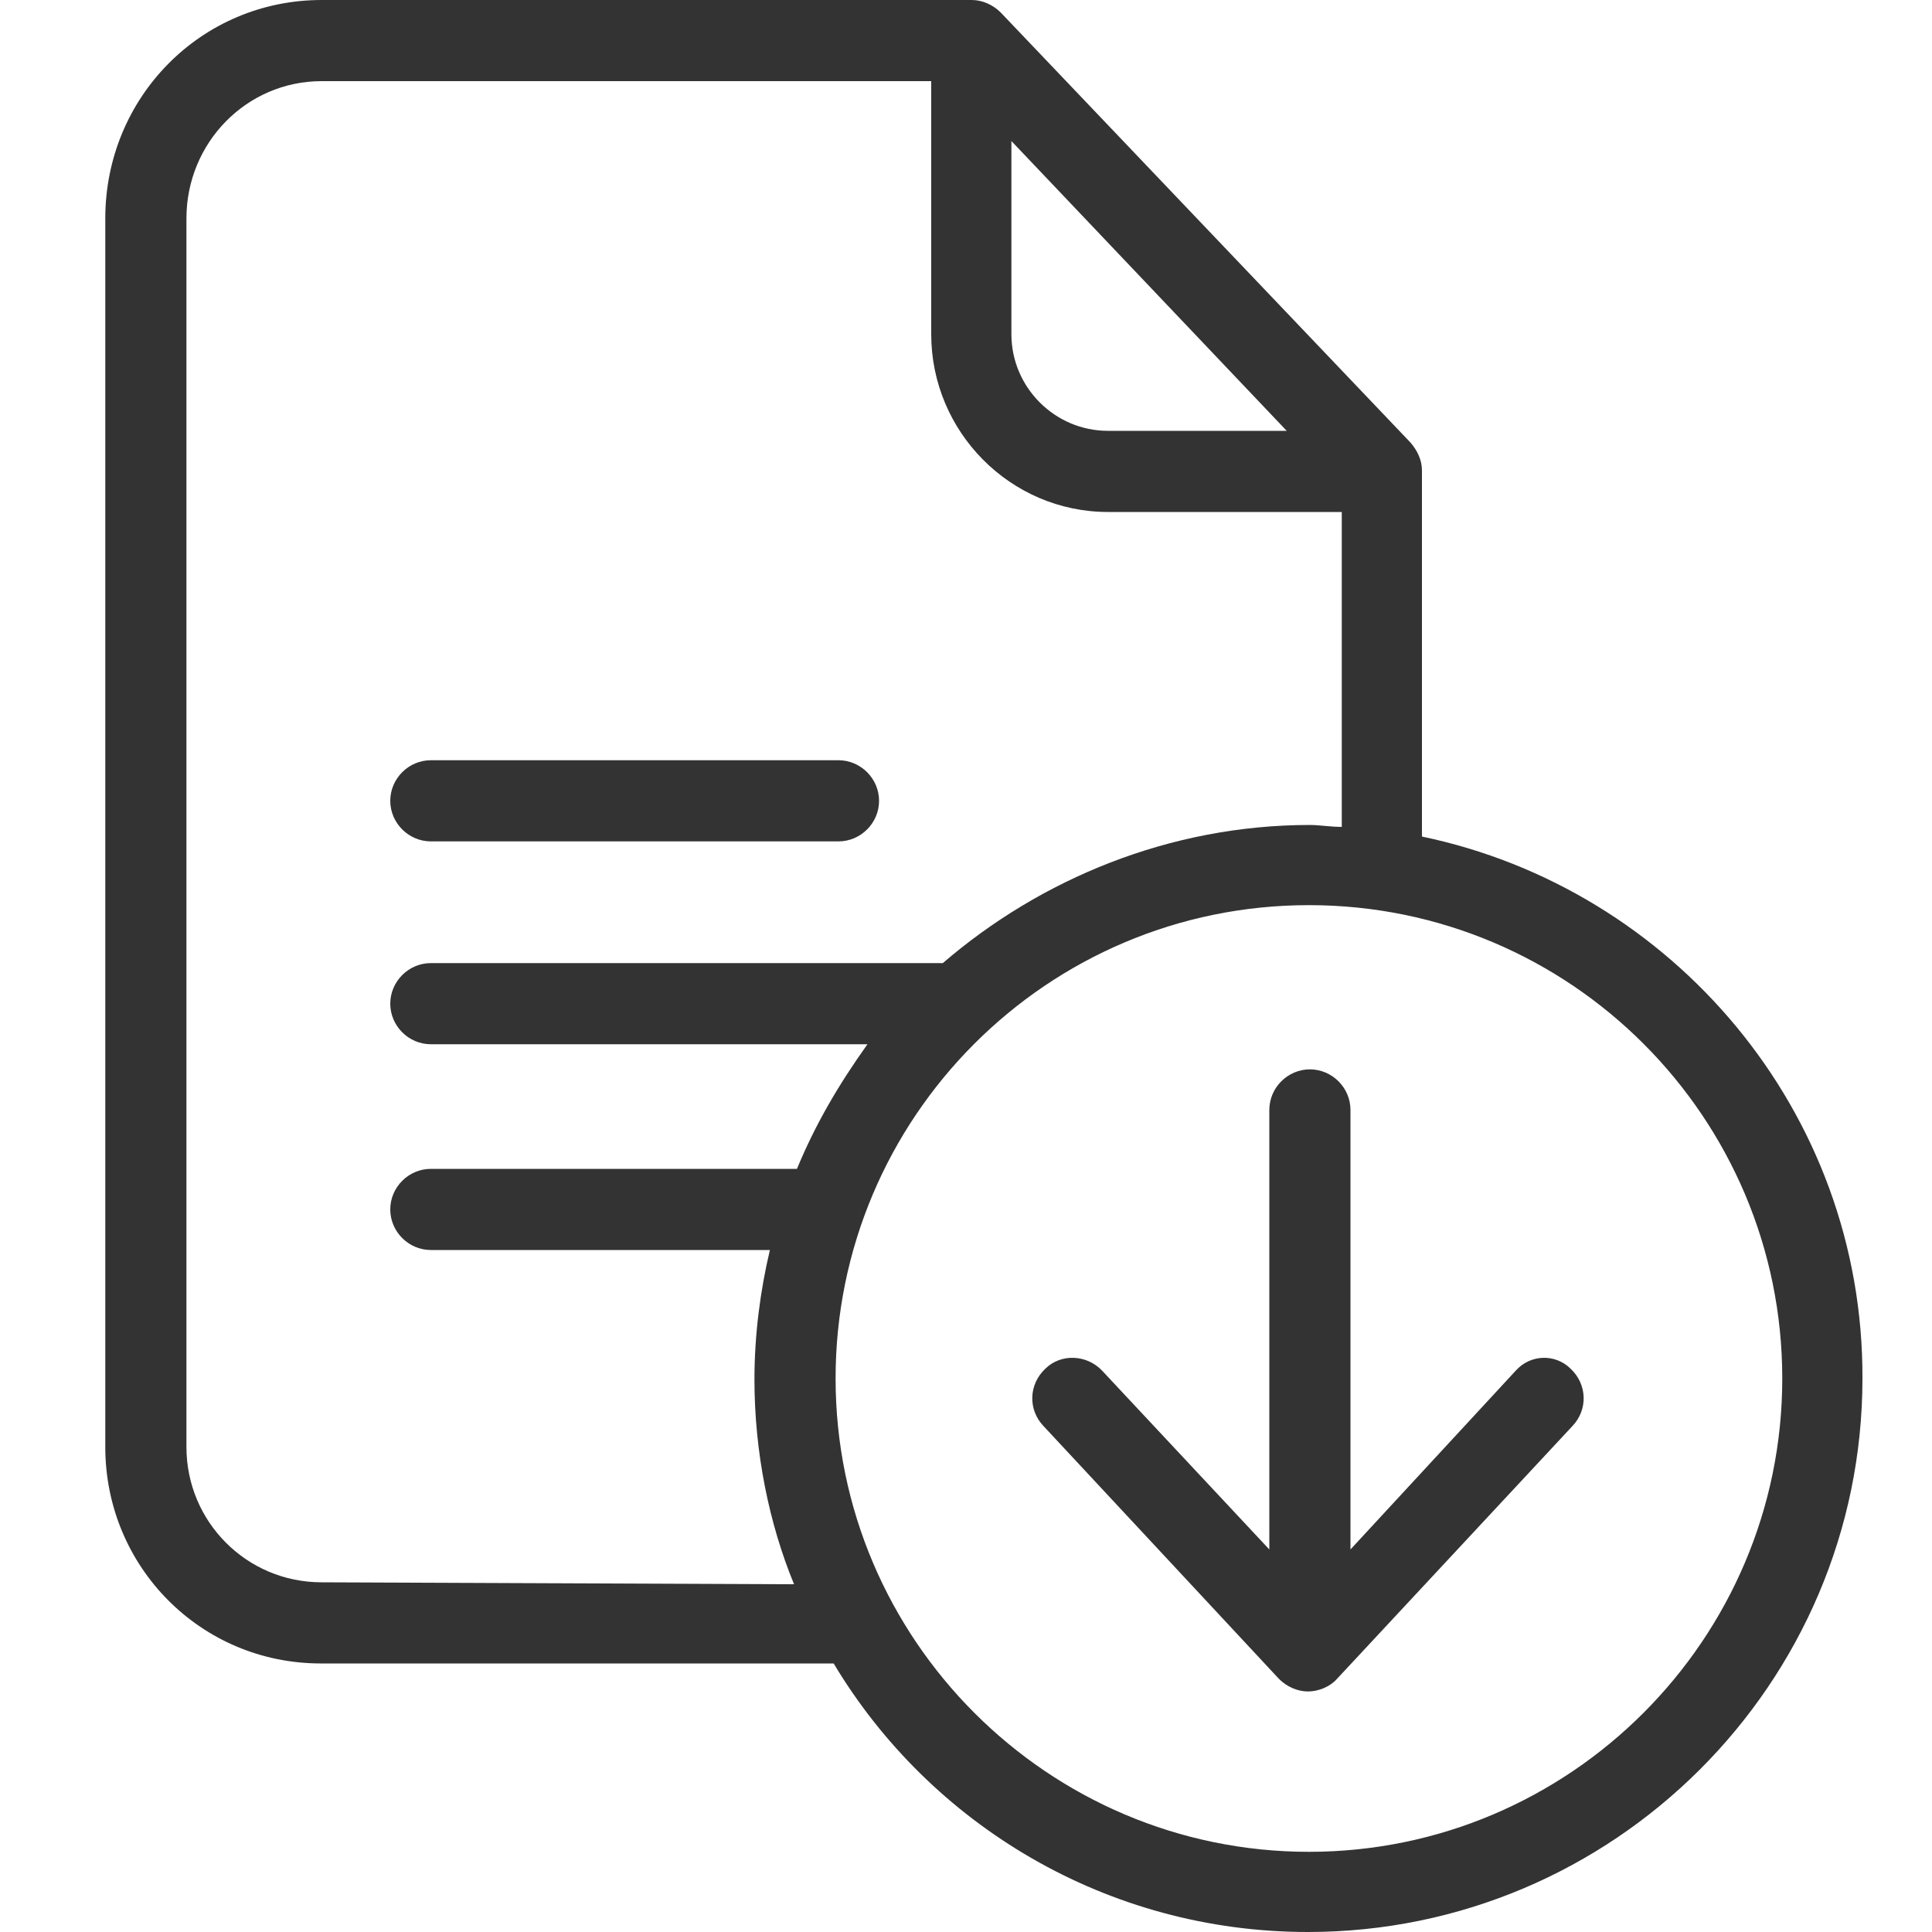
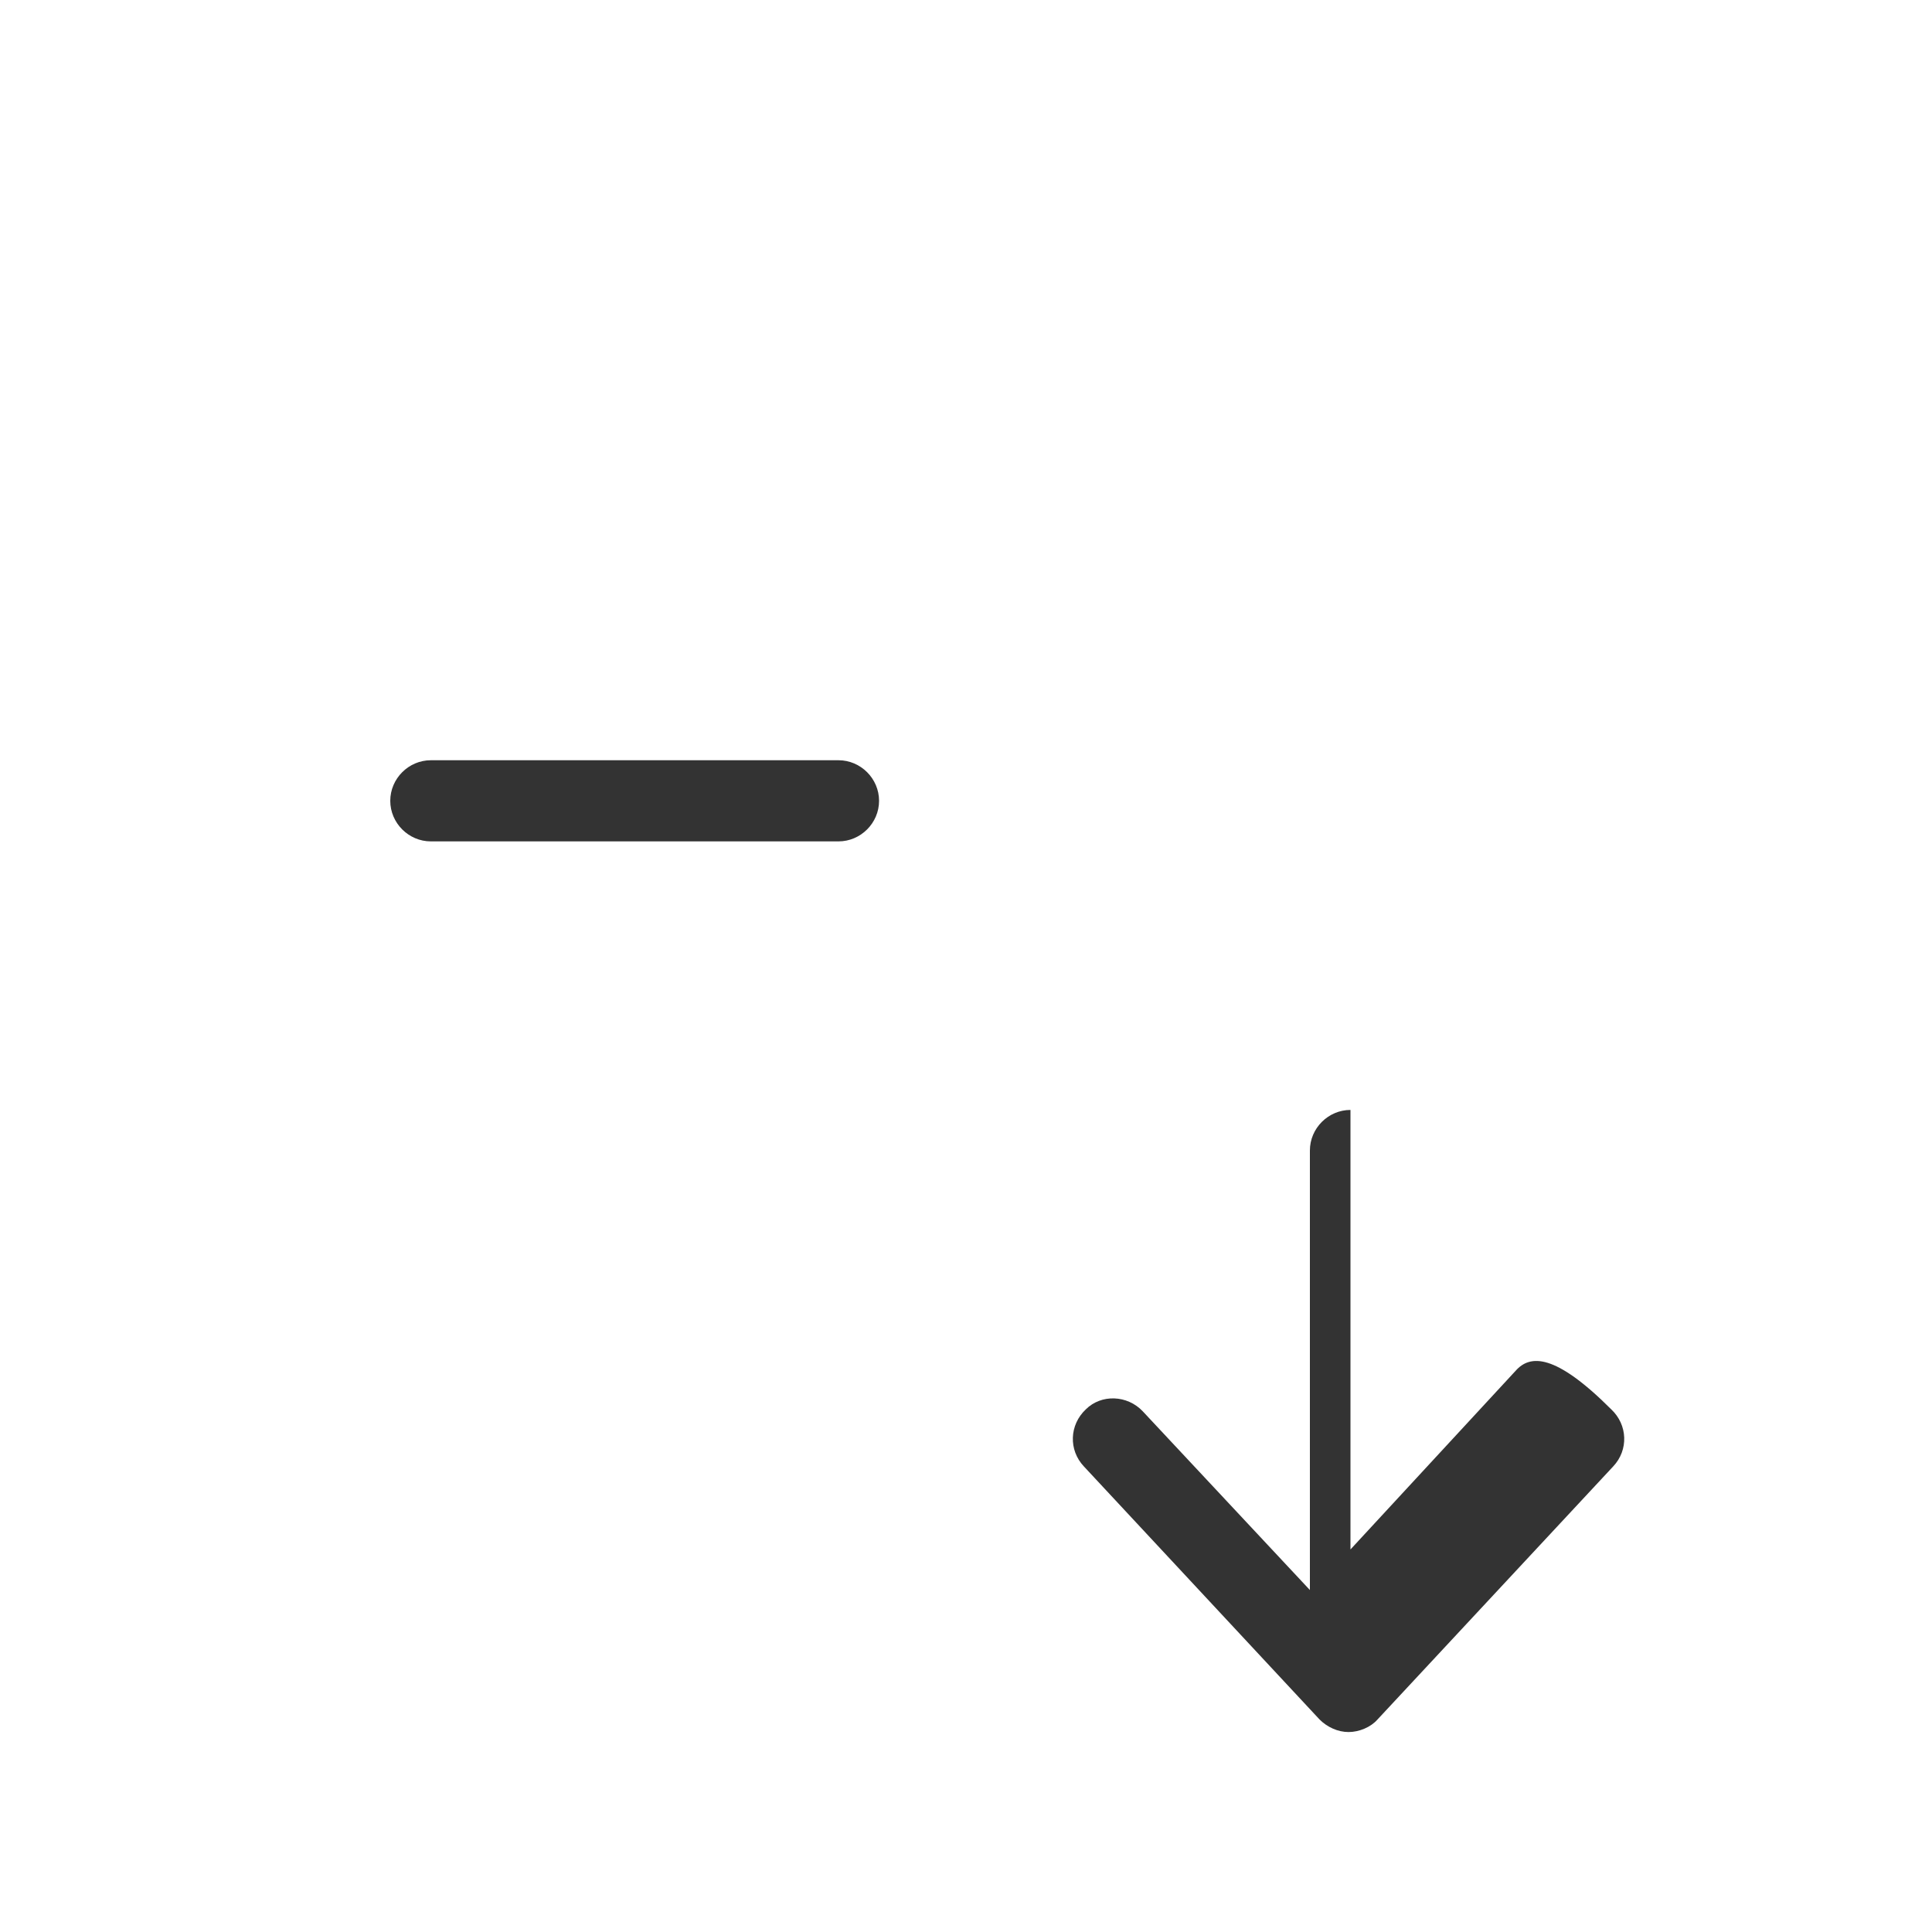
<svg xmlns="http://www.w3.org/2000/svg" version="1.1" id="Layer_1" x="0px" y="0px" viewBox="0 0 200 200" style="enable-background:new 0 0 200 200;" xml:space="preserve">
  <style type="text/css">
	.st0{fill:#333333;}
</style>
  <g id="surface1">
-     <path class="st0" d="M147.2,86.6V48.7c0-1.1-0.5-2.1-1.2-2.9L103.6,1.3c-0.8-0.8-1.9-1.3-3-1.3H33.3C20.8,0,10.9,10.1,10.9,22.6   v127.2c0,12.4,9.9,22.4,22.3,22.4h53.1c10,16.7,28.3,27.8,49.1,27.8c31.6,0,57.4-25.7,57.4-57.3C192.9,115,173.1,92,147.2,86.6z    M104.7,14.6l28.5,30h-18.5c-5.5,0-10-4.5-10-10V14.6z M33.3,163.8c-7.8,0-14-6.3-14-14V22.6c0-7.8,6.2-14.2,14-14.2h63.1v26.2   c0,10.1,8.2,18.4,18.3,18.4h24.2v32.6c-1.2,0-2.3-0.2-3.3-0.2c-14.5,0-27.9,5.6-38,14.3H44.6c-2.3,0-4.2,1.9-4.2,4.2   c0,2.3,1.9,4.2,4.2,4.2h45.2c-3,4.2-5.4,8.3-7.3,12.9H44.6c-2.3,0-4.2,1.9-4.2,4.2c0,2.3,1.9,4.2,4.2,4.2h35.1   c-1,4.2-1.6,8.8-1.6,13.4c0,7.5,1.5,14.9,4.1,21.2L33.3,163.8L33.3,163.8L33.3,163.8z M135.5,191.7c-27,0-49-22-49-49   c0-27,21.9-49,49-49c27.1,0,49,22,49,49C184.5,169.7,162.5,191.7,135.5,191.7z" />
    <path class="st0" d="M44.6,87.1h42.2c2.3,0,4.2-1.9,4.2-4.2c0-2.3-1.9-4.2-4.2-4.2H44.6c-2.3,0-4.2,1.9-4.2,4.2   C40.4,85.2,42.3,87.1,44.6,87.1z" />
-     <path class="st0" d="M156.9,141.9l-17.1,18.5v-45.5c0-2.3-1.9-4.2-4.2-4.2c-2.3,0-4.2,1.9-4.2,4.2v45.5l-17.3-18.5   c-1.6-1.7-4.3-1.8-5.9-0.2c-1.7,1.6-1.8,4.2-0.2,5.9l24.4,26.2c0.8,0.8,1.9,1.3,3,1.3s2.3-0.5,3-1.3l24.4-26.2   c1.6-1.7,1.5-4.3-0.2-5.9C161,140.1,158.4,140.2,156.9,141.9z" />
+     <path class="st0" d="M156.9,141.9l-17.1,18.5v-45.5c-2.3,0-4.2,1.9-4.2,4.2v45.5l-17.3-18.5   c-1.6-1.7-4.3-1.8-5.9-0.2c-1.7,1.6-1.8,4.2-0.2,5.9l24.4,26.2c0.8,0.8,1.9,1.3,3,1.3s2.3-0.5,3-1.3l24.4-26.2   c1.6-1.7,1.5-4.3-0.2-5.9C161,140.1,158.4,140.2,156.9,141.9z" />
  </g>
</svg>